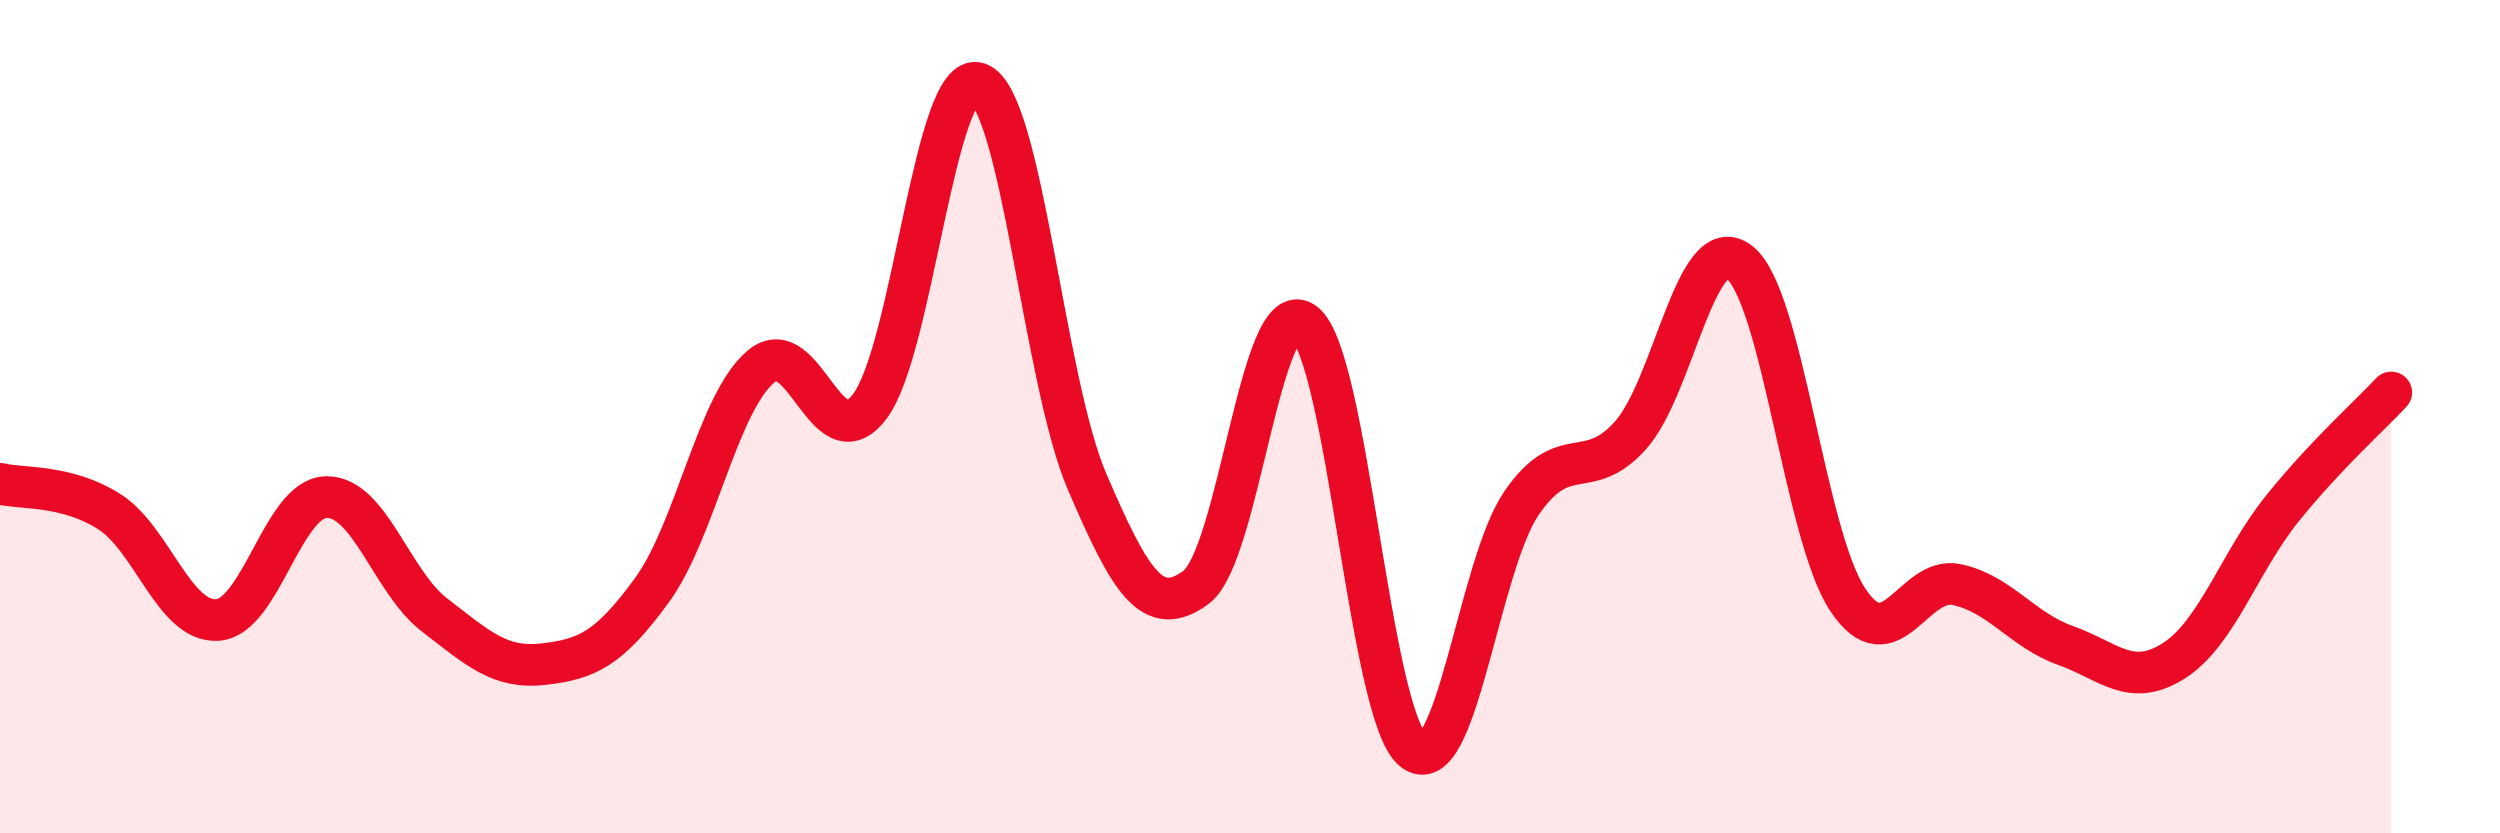
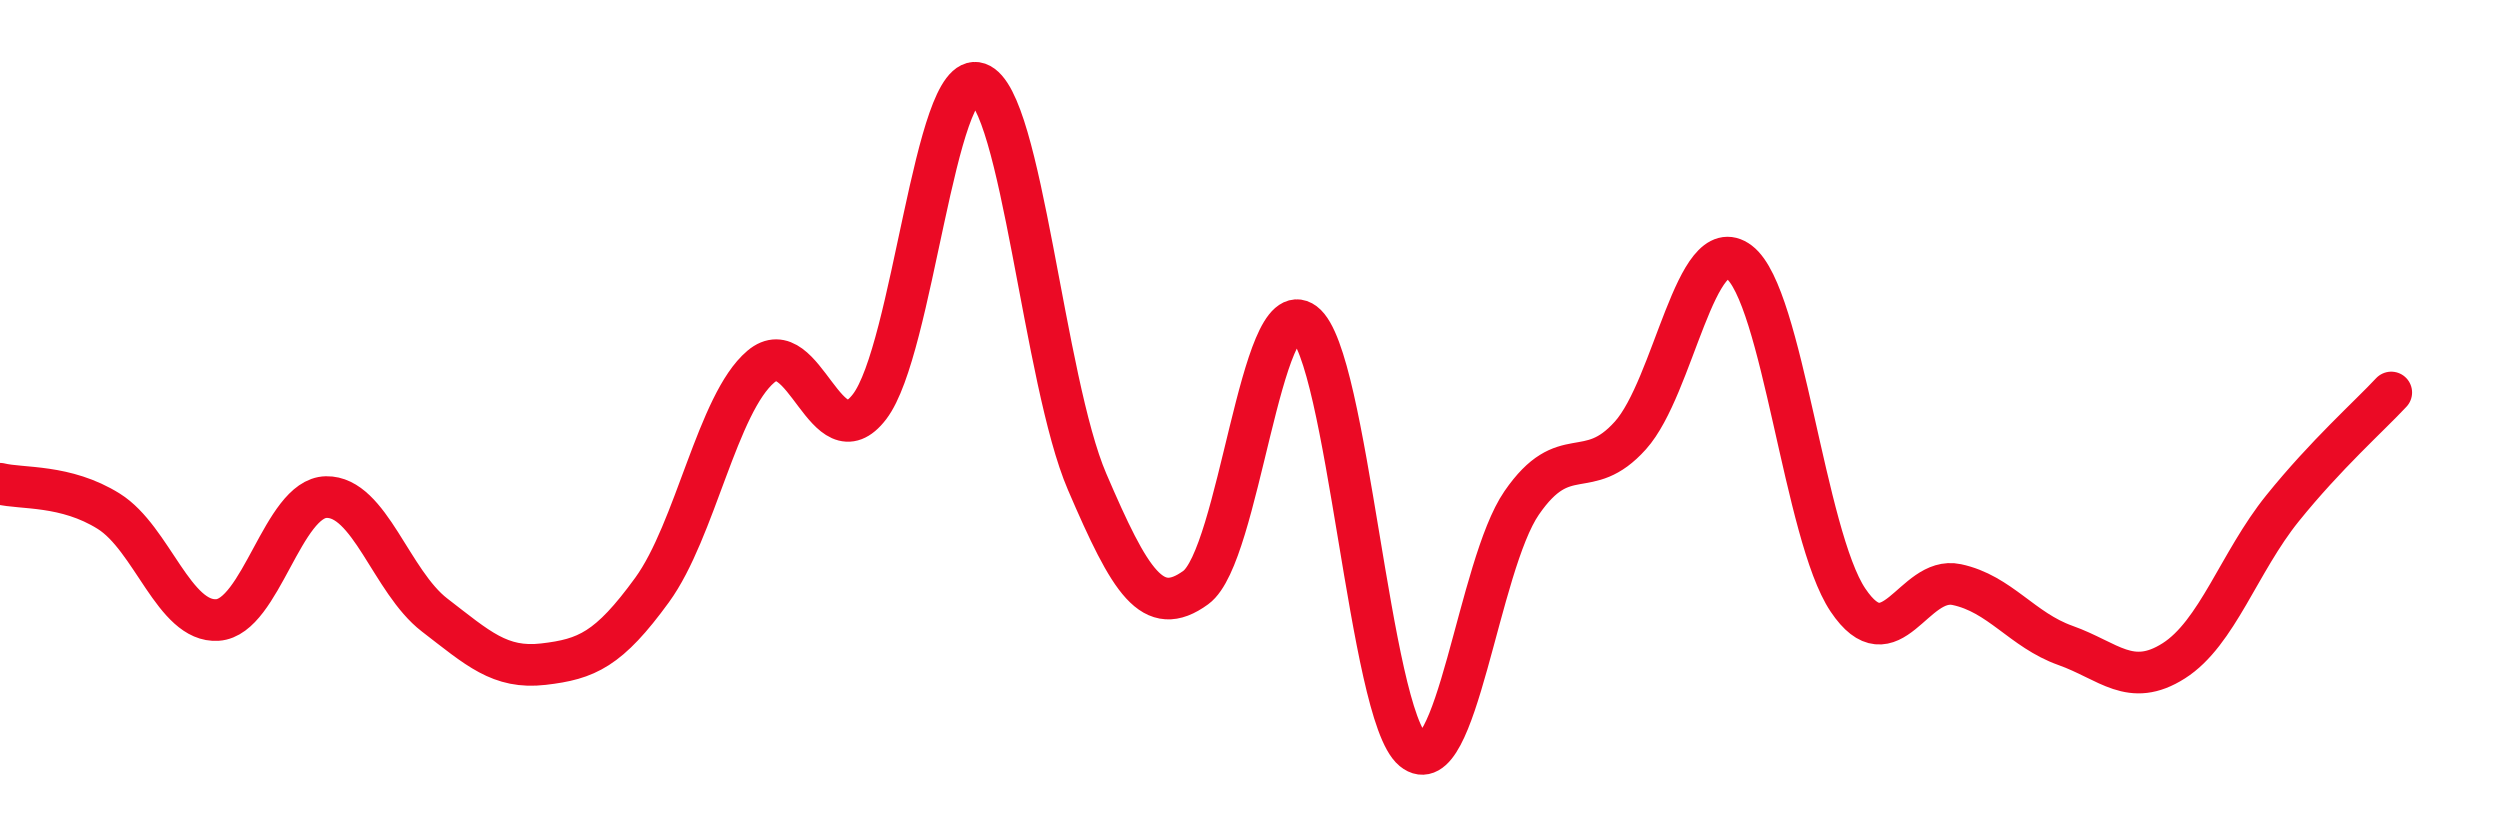
<svg xmlns="http://www.w3.org/2000/svg" width="60" height="20" viewBox="0 0 60 20">
-   <path d="M 0,11.61 C 0.52,11.74 1.57,11.62 2.61,12.27 C 3.65,12.92 4.18,14.95 5.22,14.88 C 6.26,14.81 6.79,11.95 7.83,11.93 C 8.87,11.91 9.39,13.96 10.43,14.76 C 11.47,15.56 12,16.06 13.04,15.94 C 14.08,15.82 14.61,15.59 15.65,14.16 C 16.69,12.73 17.22,9.68 18.26,8.8 C 19.3,7.92 19.83,11.12 20.87,9.76 C 21.91,8.4 22.44,1.64 23.48,2 C 24.52,2.36 25.05,9.14 26.09,11.56 C 27.13,13.98 27.66,14.86 28.7,14.1 C 29.74,13.34 30.26,6.97 31.3,7.75 C 32.34,8.53 32.87,17.14 33.91,18 C 34.95,18.86 35.48,13.58 36.52,12.07 C 37.56,10.56 38.09,11.61 39.13,10.45 C 40.17,9.29 40.7,5.5 41.74,6.29 C 42.78,7.08 43.31,12.85 44.35,14.4 C 45.39,15.95 45.92,13.81 46.96,14.03 C 48,14.25 48.53,15.12 49.57,15.49 C 50.61,15.86 51.13,16.52 52.17,15.86 C 53.21,15.2 53.74,13.49 54.78,12.2 C 55.82,10.91 56.87,9.98 57.39,9.42L57.39 20L0 20Z" fill="#EB0A25" opacity="0.1" stroke-linecap="round" stroke-linejoin="round" />
  <path d="M 0,11.61 C 0.52,11.74 1.57,11.62 2.61,12.27 C 3.65,12.92 4.18,14.95 5.22,14.88 C 6.26,14.81 6.79,11.95 7.83,11.93 C 8.87,11.91 9.39,13.96 10.43,14.76 C 11.47,15.56 12,16.06 13.04,15.94 C 14.08,15.82 14.61,15.59 15.65,14.16 C 16.69,12.73 17.22,9.68 18.26,8.8 C 19.3,7.92 19.83,11.12 20.87,9.76 C 21.91,8.4 22.44,1.64 23.48,2 C 24.52,2.36 25.05,9.14 26.09,11.56 C 27.13,13.98 27.66,14.86 28.7,14.1 C 29.74,13.34 30.26,6.97 31.3,7.75 C 32.34,8.53 32.87,17.14 33.91,18 C 34.95,18.86 35.48,13.58 36.52,12.07 C 37.56,10.56 38.09,11.61 39.13,10.45 C 40.17,9.29 40.7,5.5 41.74,6.29 C 42.78,7.08 43.31,12.85 44.35,14.4 C 45.39,15.95 45.92,13.81 46.96,14.03 C 48,14.25 48.53,15.12 49.57,15.49 C 50.61,15.86 51.13,16.52 52.17,15.86 C 53.21,15.2 53.74,13.49 54.78,12.2 C 55.82,10.91 56.87,9.98 57.39,9.42" stroke="#EB0A25" stroke-width="1" fill="none" stroke-linecap="round" stroke-linejoin="round" />
</svg>